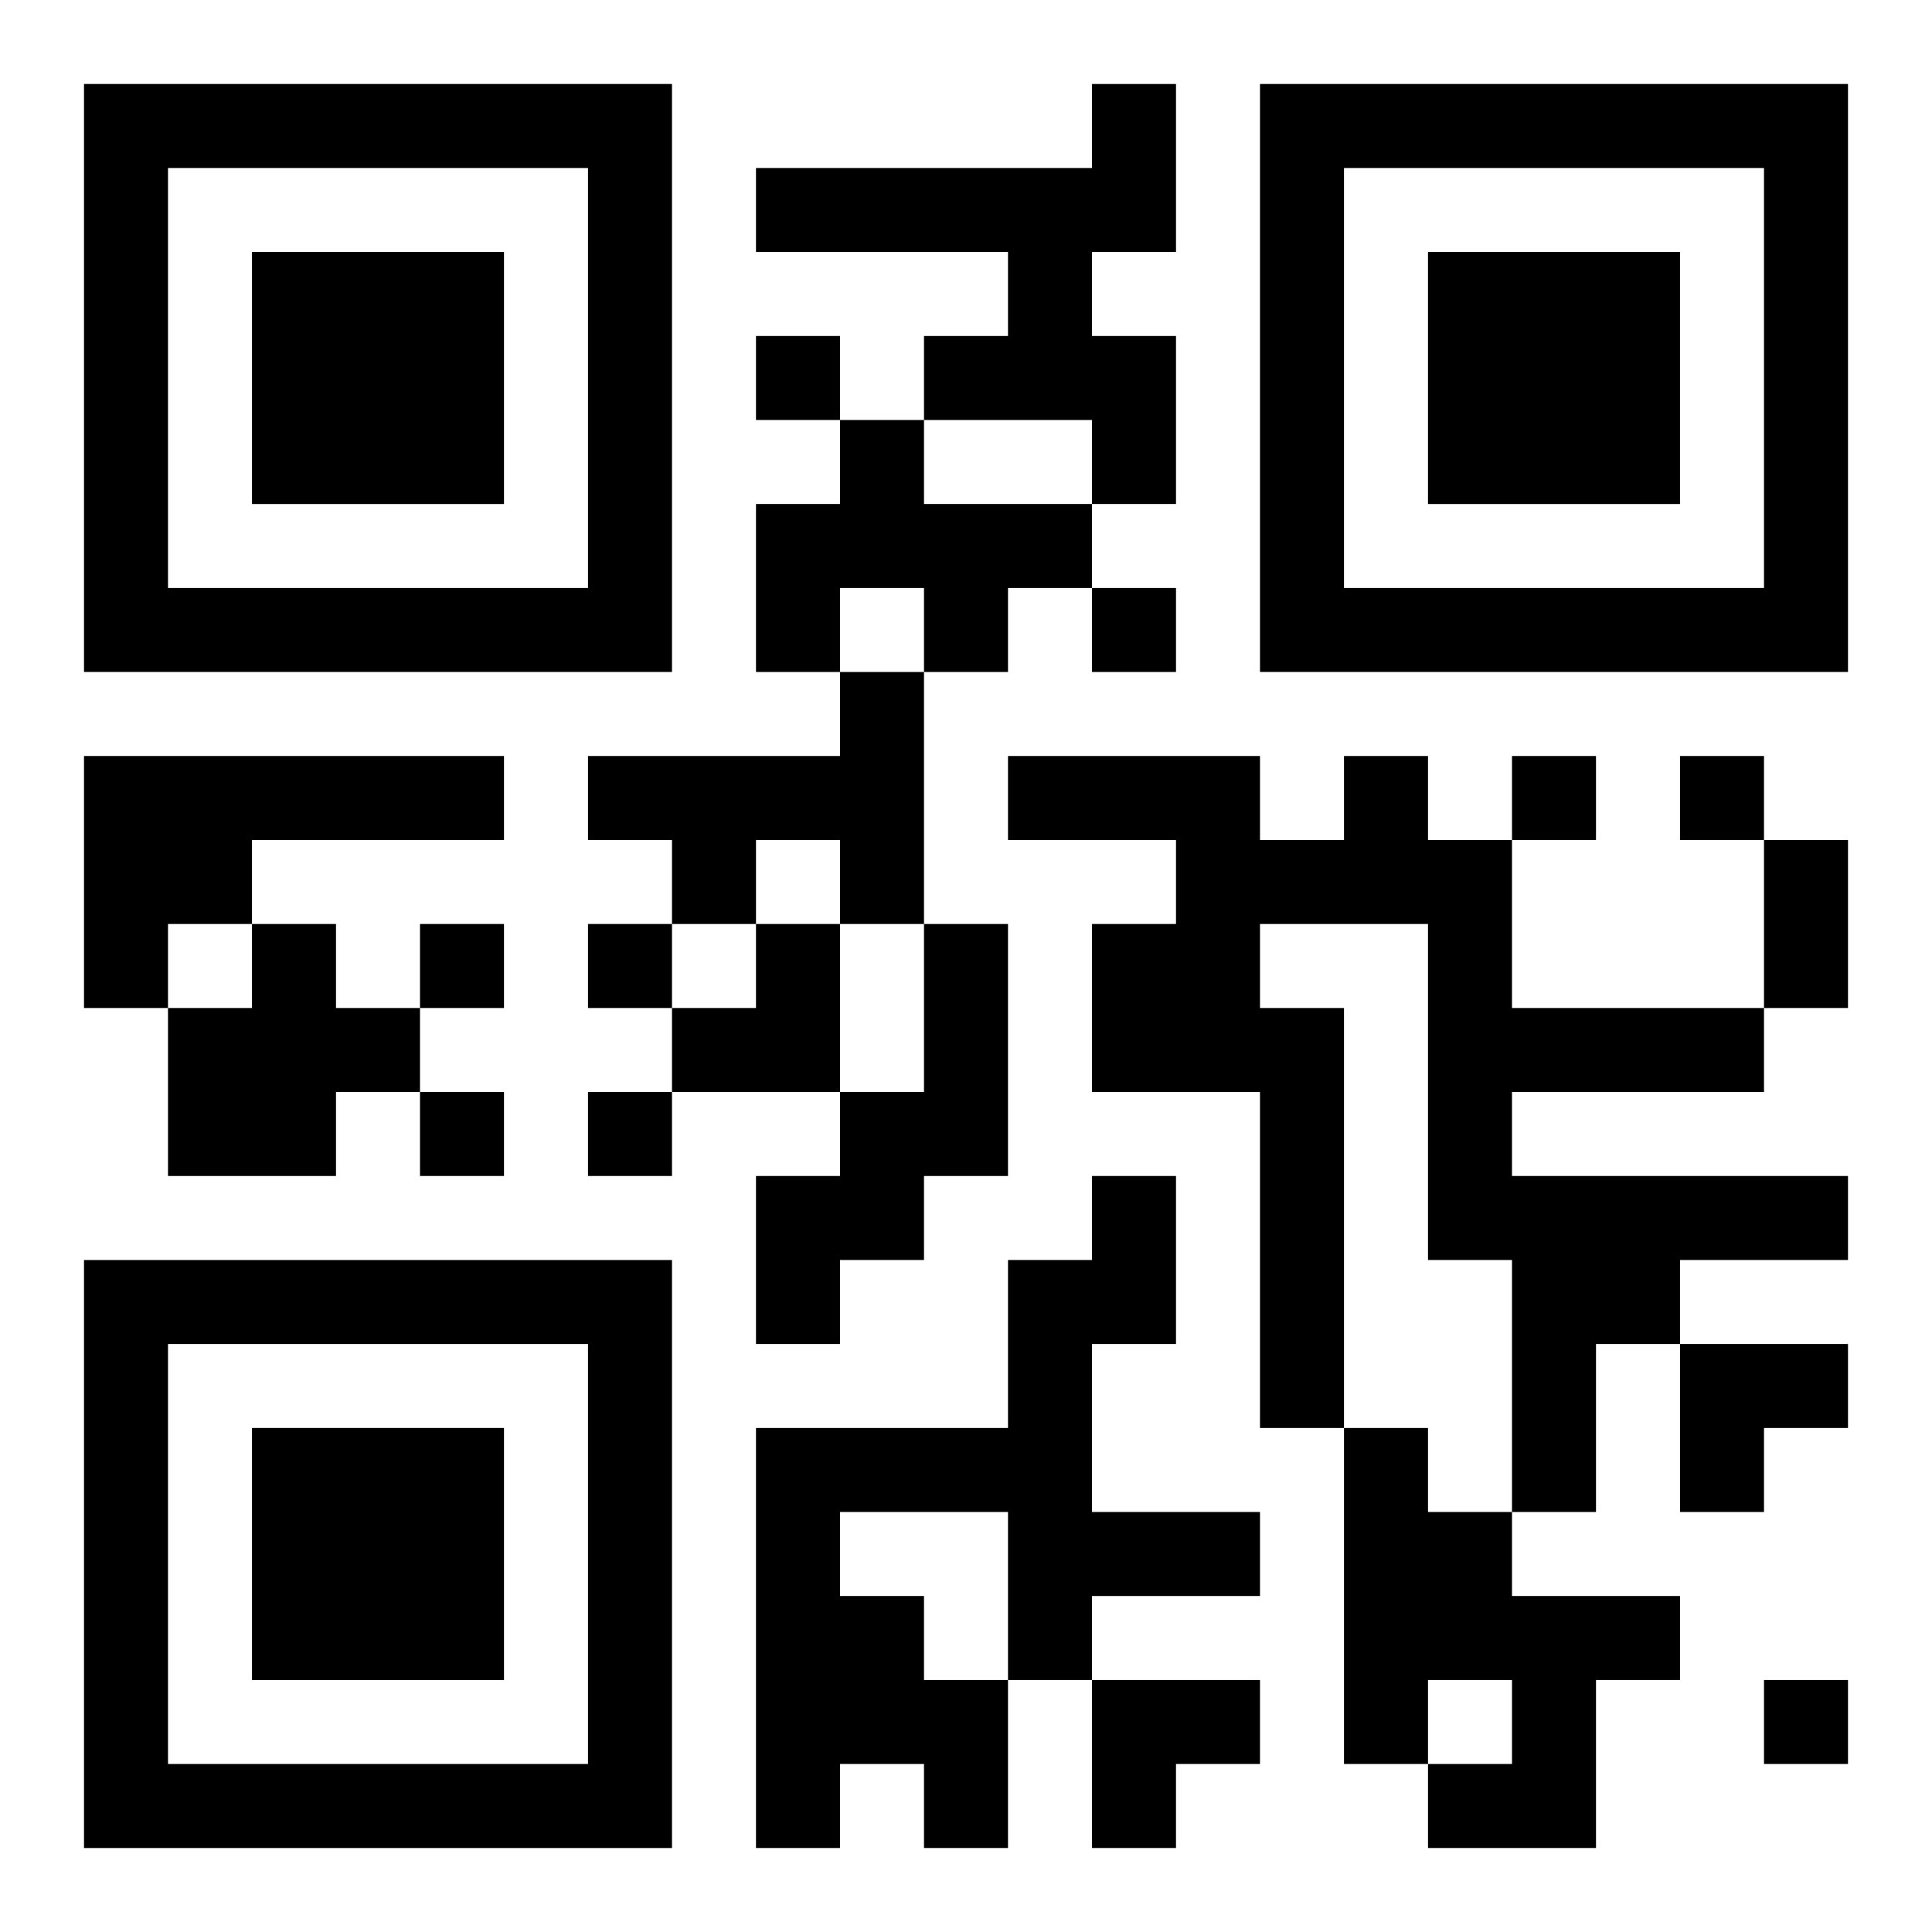
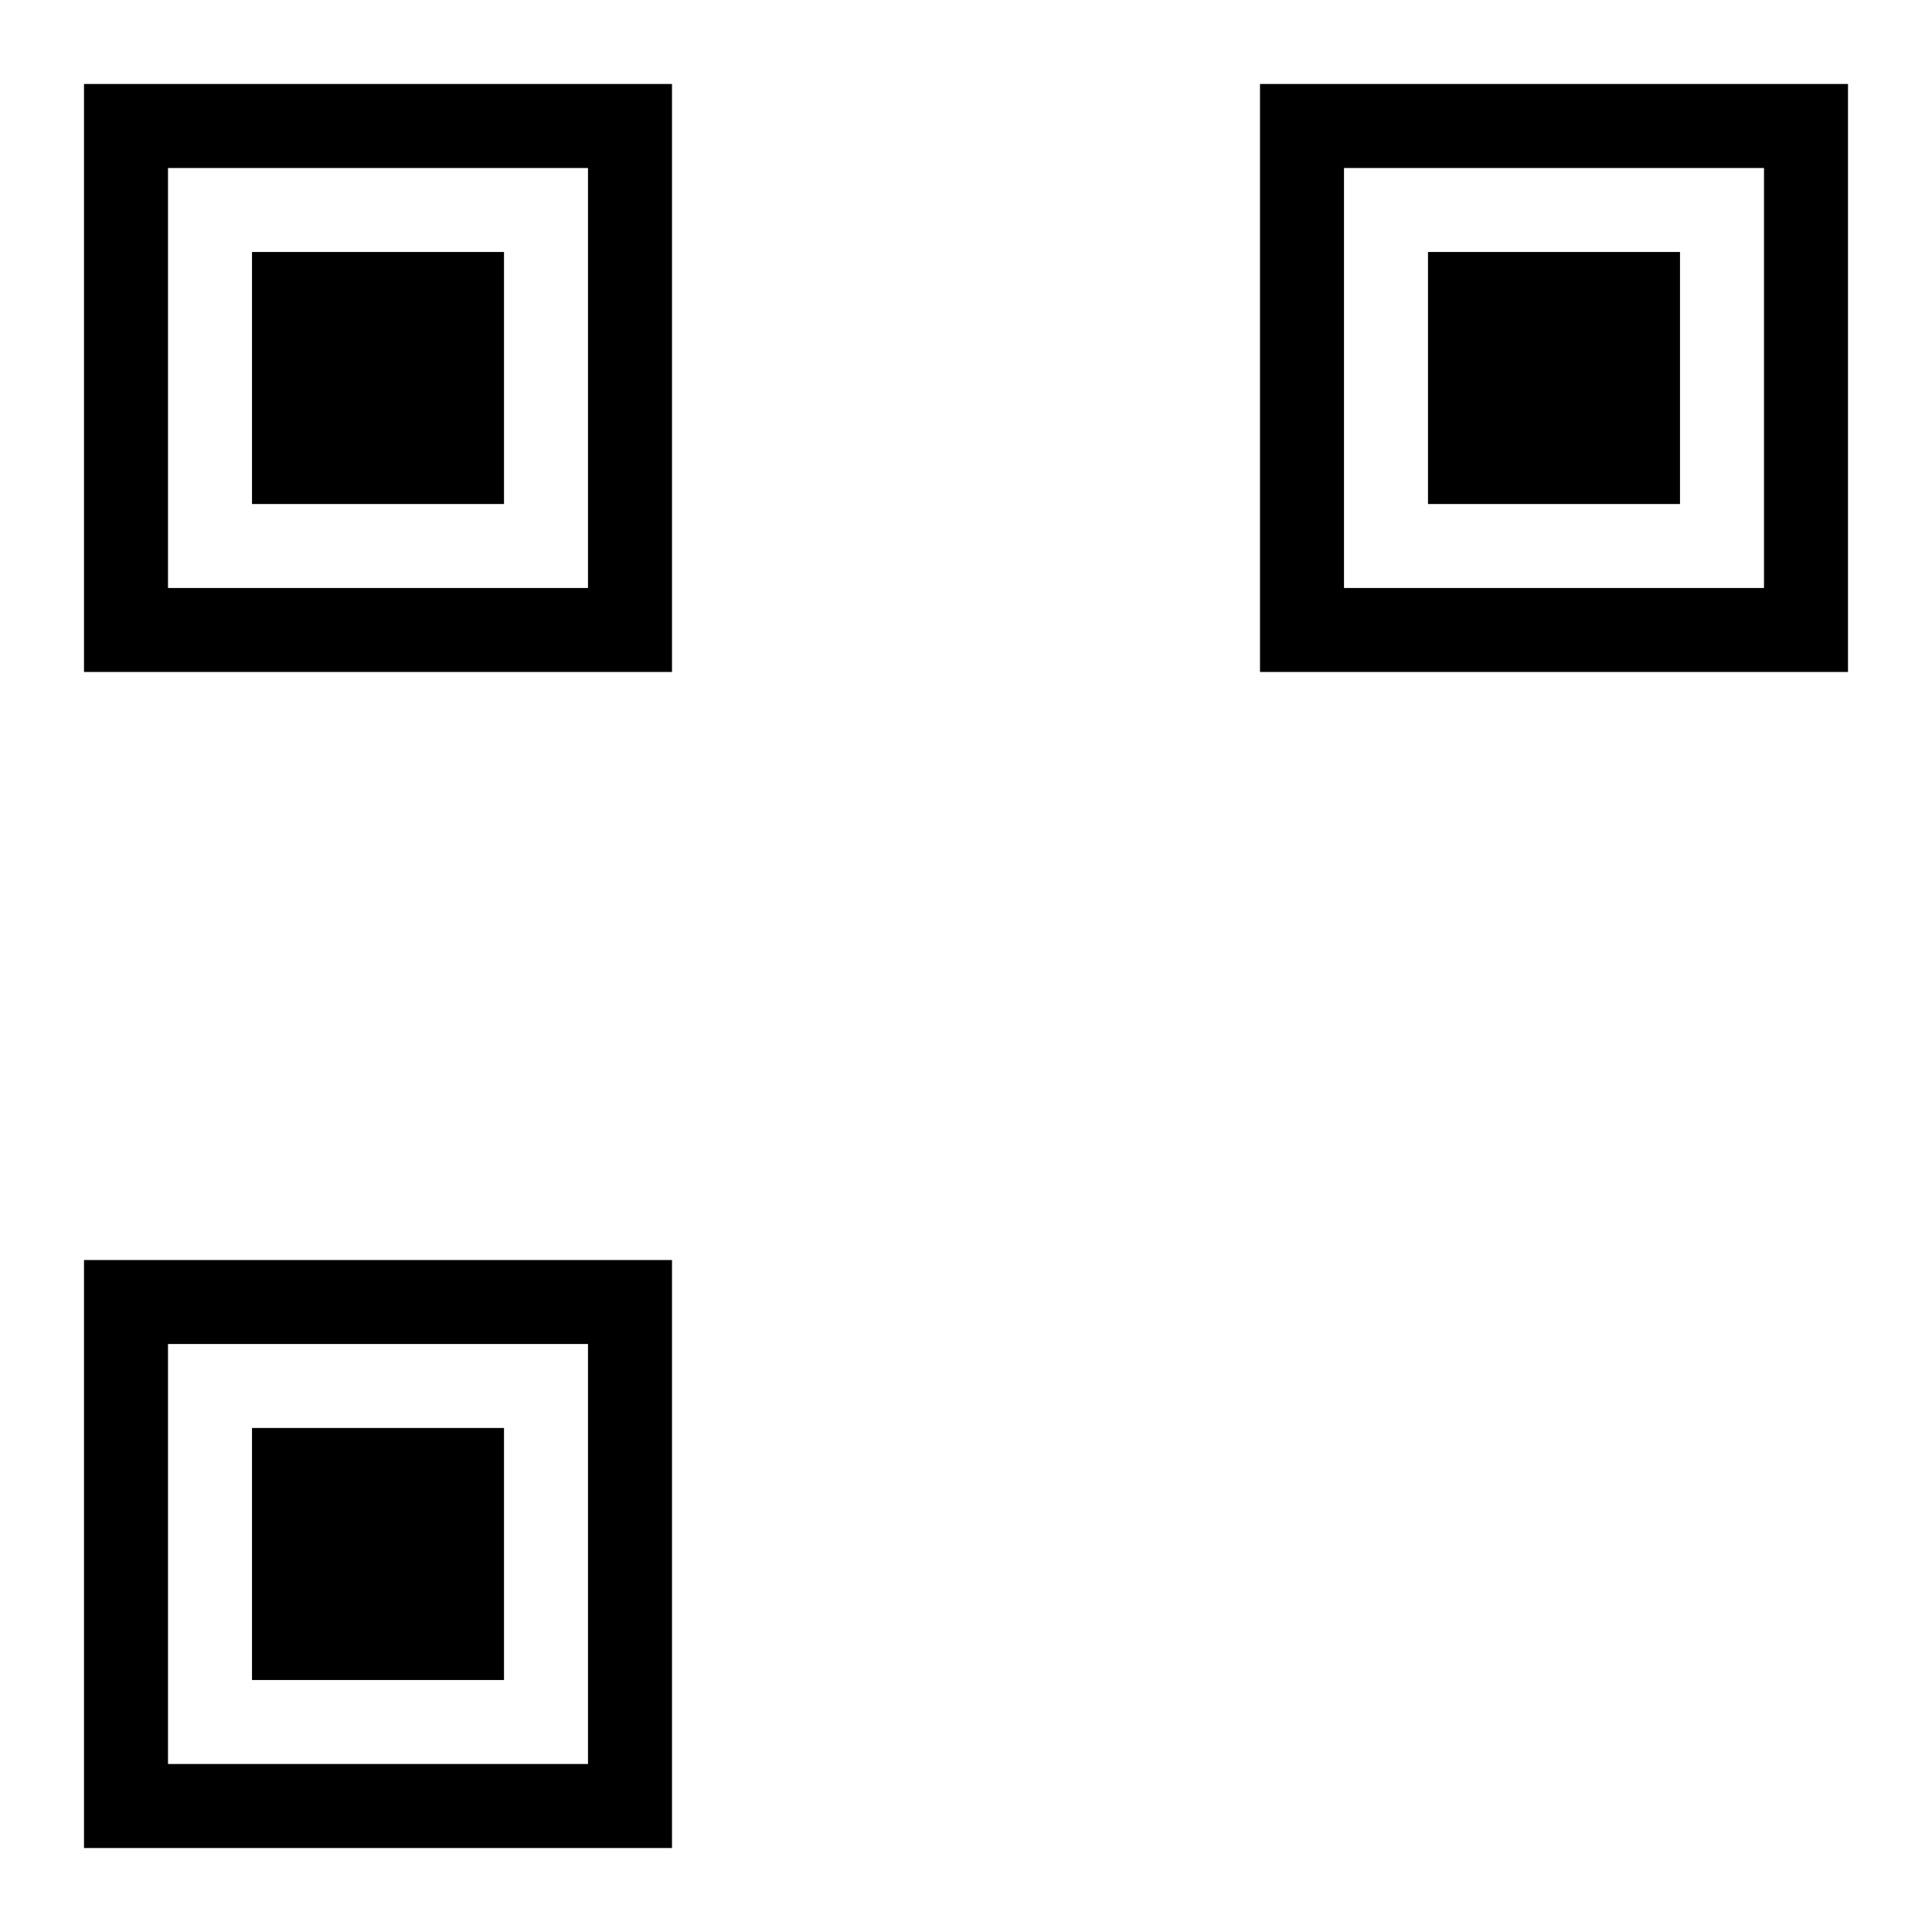
<svg xmlns="http://www.w3.org/2000/svg" xmlns:xlink="http://www.w3.org/1999/xlink" width="250" height="250" baseProfile="full" version="1.1" viewBox="-1 -1 23 23">
  <symbol id="a">
    <path d="m0 7v7h7v-7h-7zm1 1h5v5h-5v-5zm1 1v3h3v-3h-3z" />
  </symbol>
  <use y="-7" xlink:href="#a" />
  <use y="7" xlink:href="#a" />
  <use x="14" y="-7" xlink:href="#a" />
-   <path d="m12 0h1v2h-1v1h1v2h-1v-1h-2v-1h1v-1h-3v-1h4v-1m-3 4h1v1h2v1h-1v1h-1v-1h-1v1h-1v-2h1v-1m0 3h1v3h-1v-1h-1v1h-1v-1h-1v-1h3v-1m-9 1h5v1h-3v1h-1v1h-1v-3m15 0h1v1h1v2h3v1h-3v1h4v1h-2v1h-1v2h-1v-3h-1v-4h-2v1h1v5h-1v-4h-2v-2h1v-1h-2v-1h3v1h1v-1m-13 2h1v1h1v1h-1v1h-2v-2h1v-1m8 0h1v3h-1v1h-1v1h-1v-2h1v-1h1v-2m2 3h1v2h-1v2h2v1h-2v1h-1v2h-1v-1h-1v1h-1v-5h3v-2h1v-1m-3 4v1h1v1h1v-2h-2m6-1h1v1h1v1h2v1h-1v2h-2v-1h1v-1h-1v1h-1v-4m-7-13v1h1v-1h-1m4 3v1h1v-1h-1m5 2v1h1v-1h-1m2 0v1h1v-1h-1m-15 2v1h1v-1h-1m2 0v1h1v-1h-1m-2 2v1h1v-1h-1m2 0v1h1v-1h-1m14 7v1h1v-1h-1m0-10h1v2h-1v-2m-13 1m1 0h1v2h-2v-1h1zm11 5h2v1h-1v1h-1zm-7 4h2v1h-1v1h-1z" />
</svg>